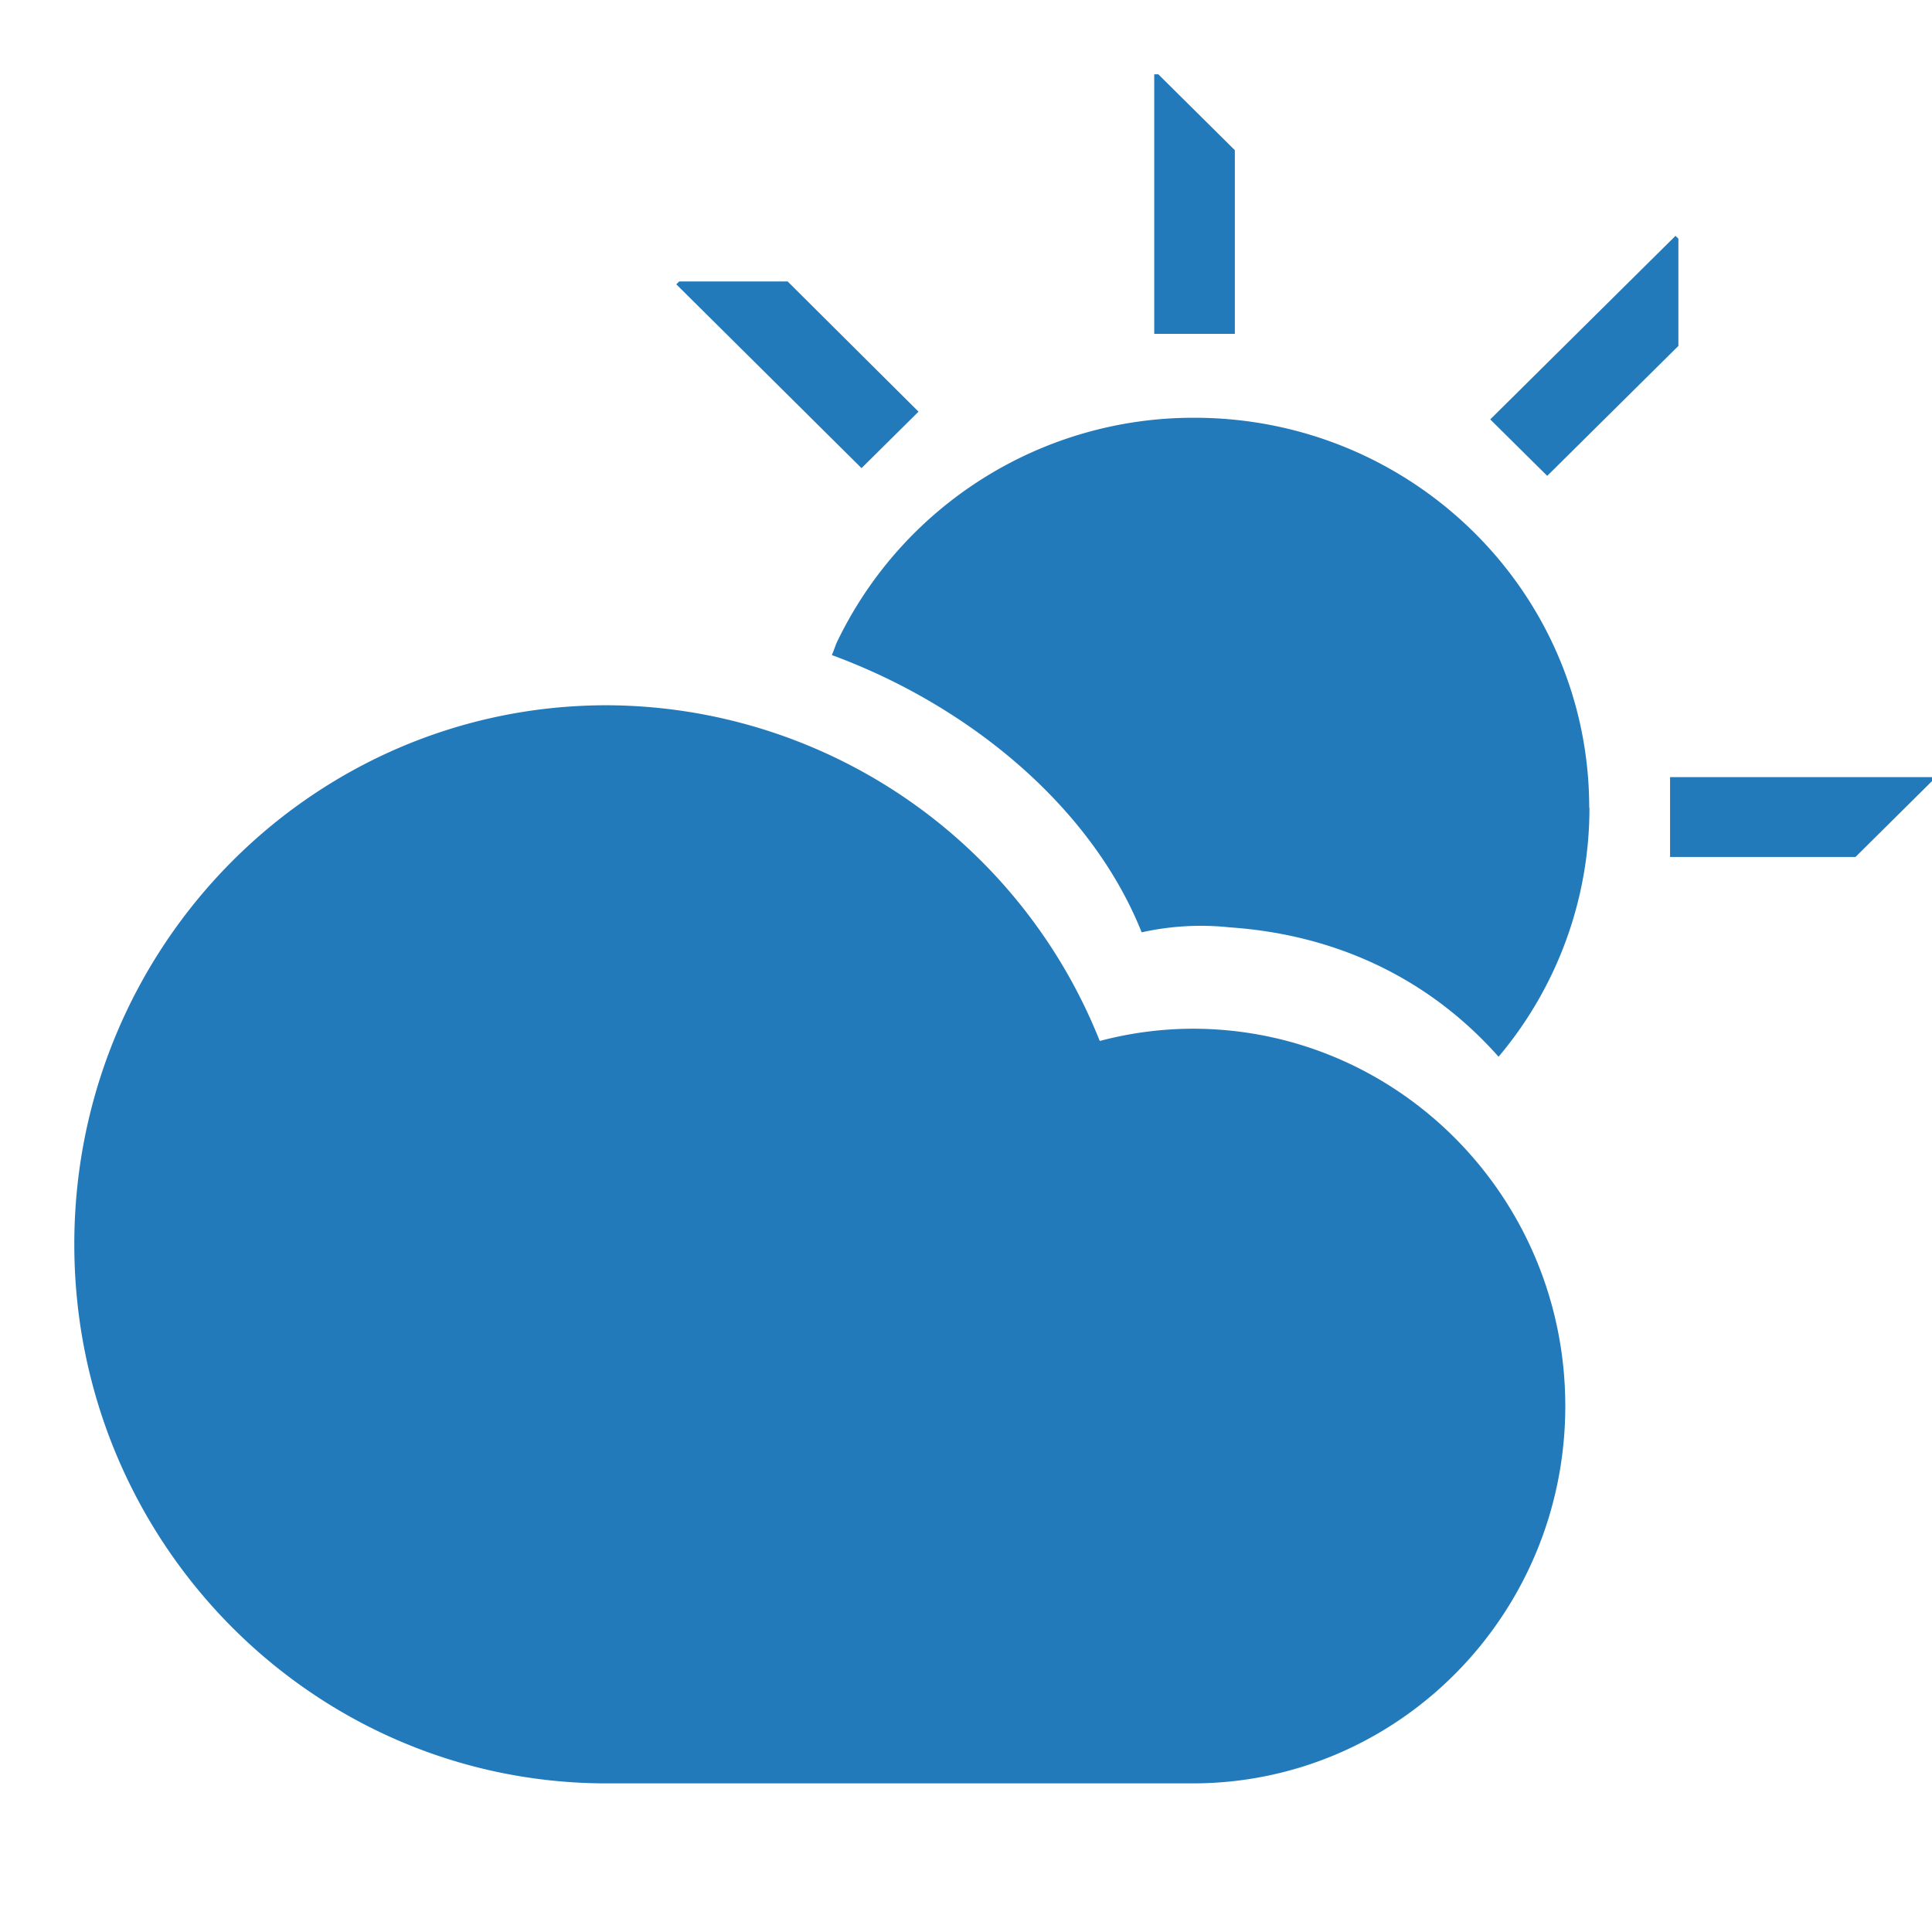
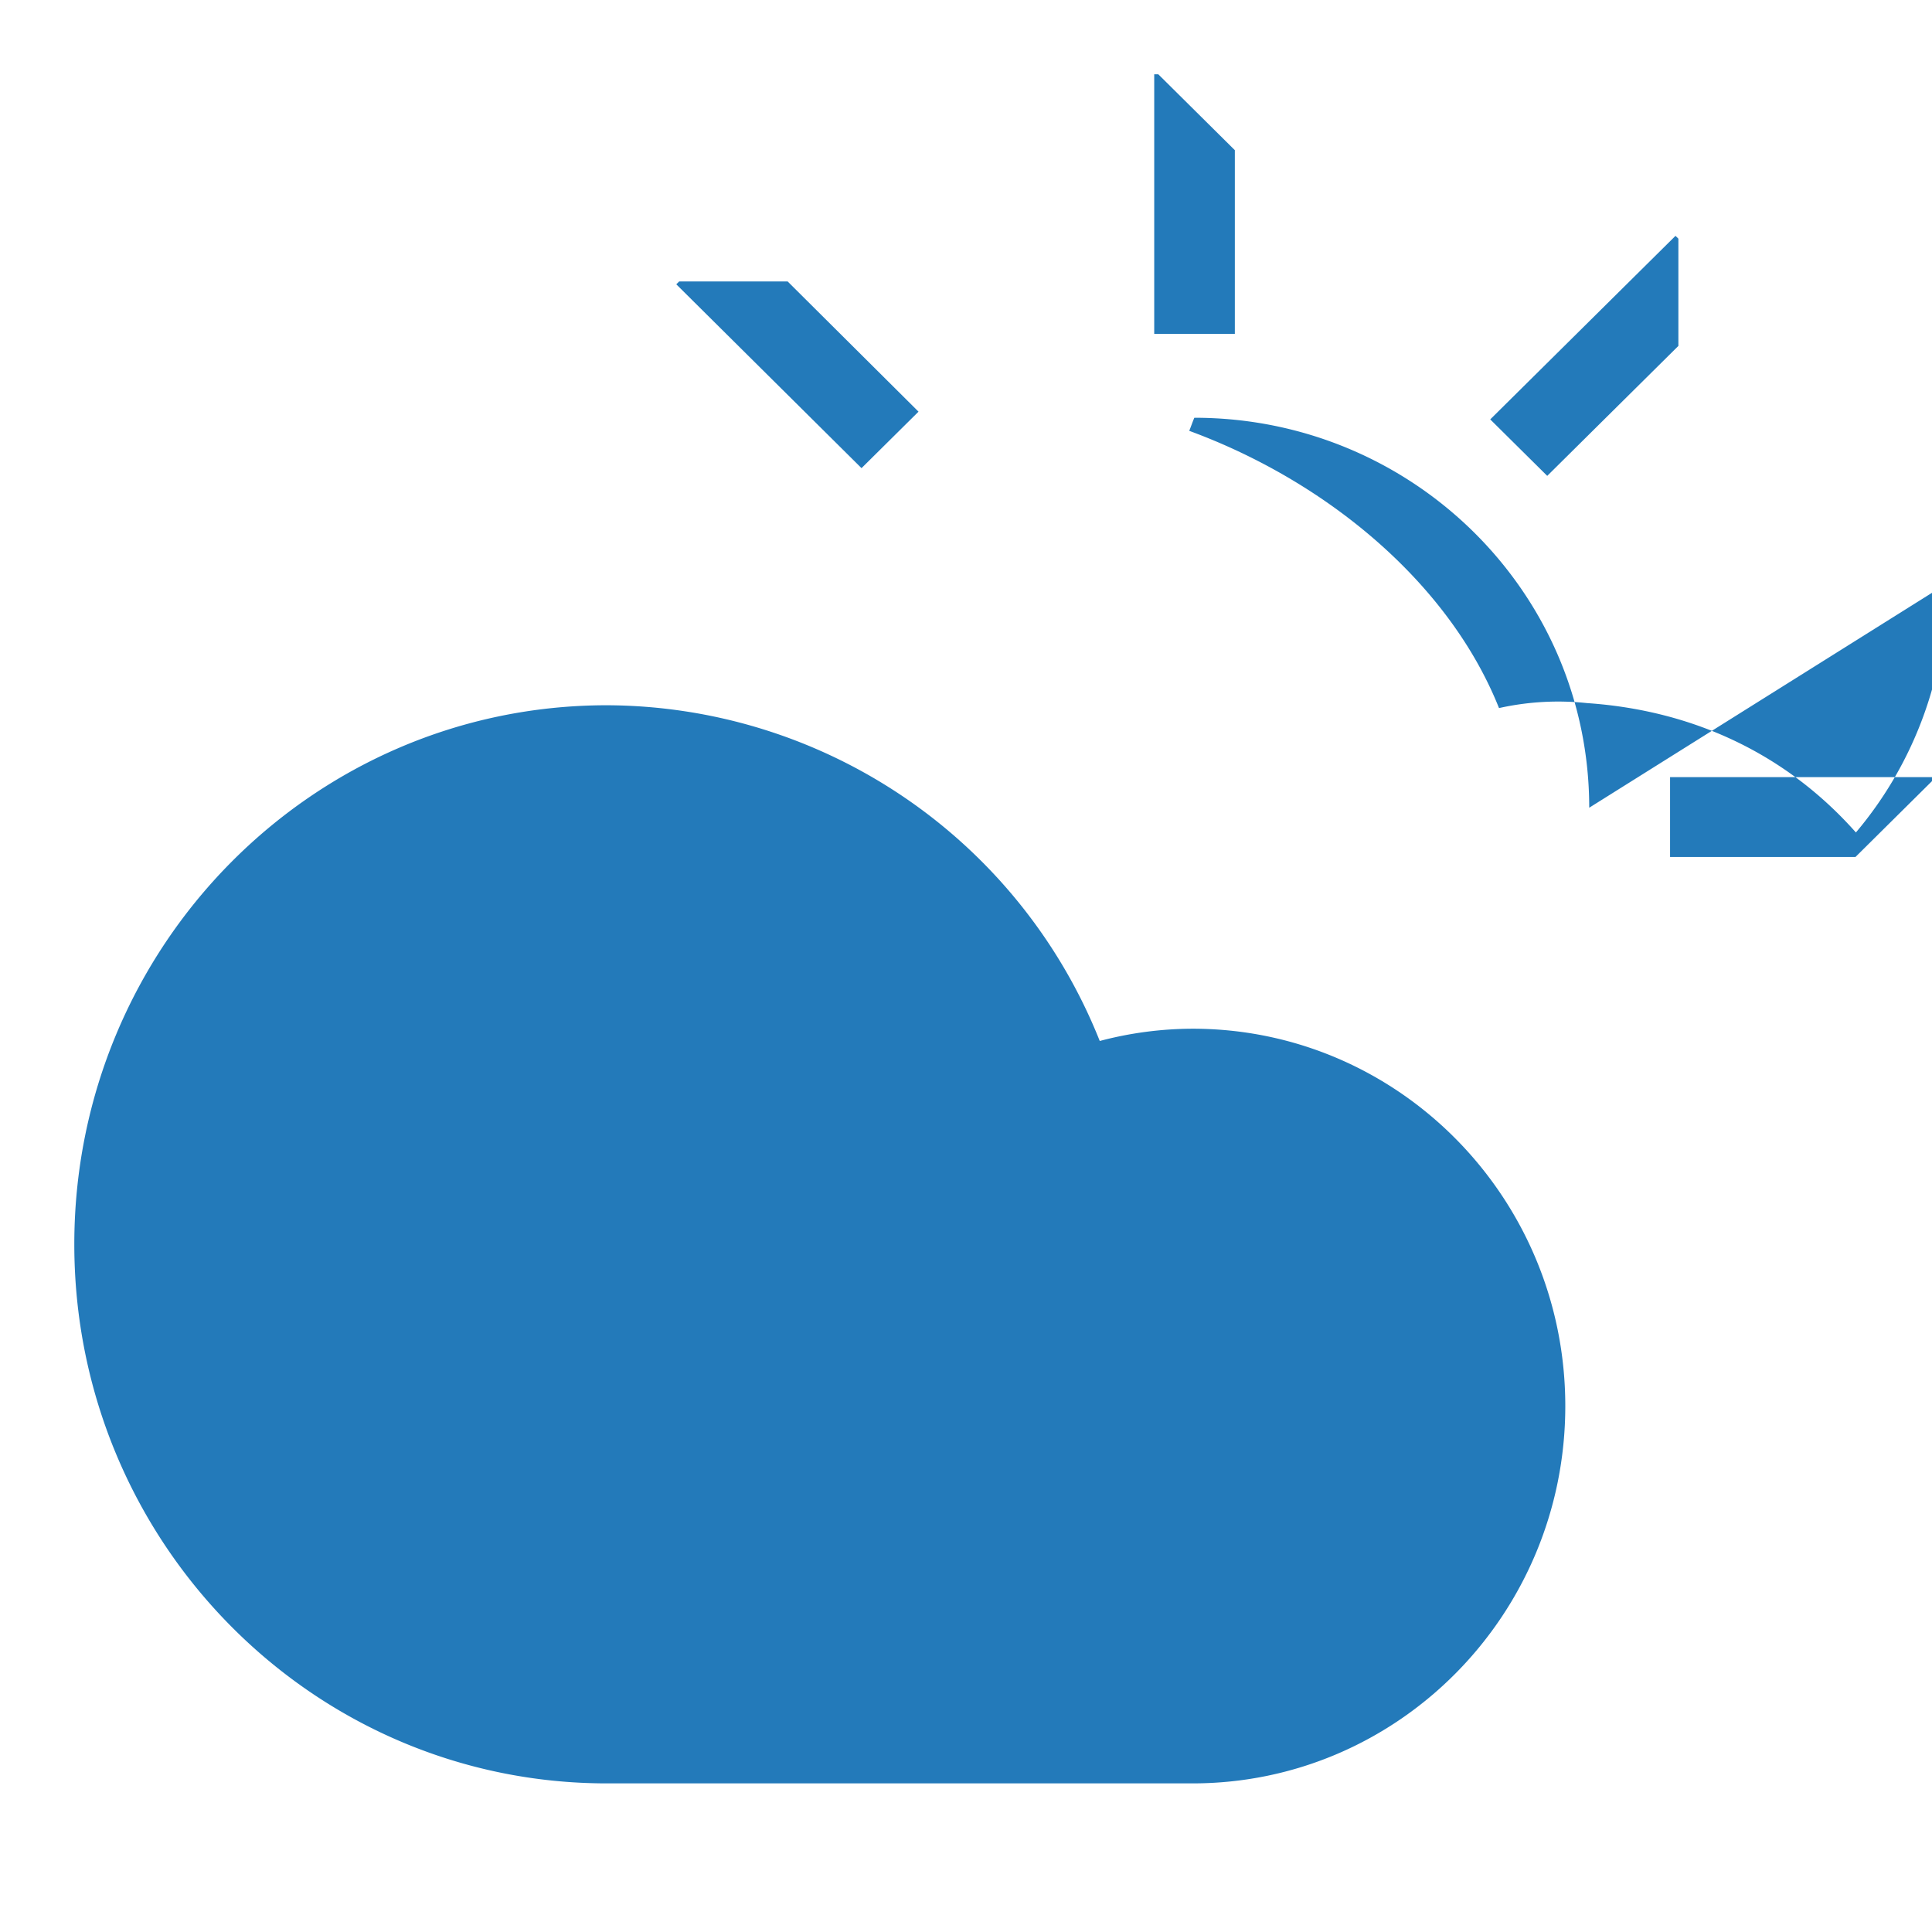
<svg xmlns="http://www.w3.org/2000/svg" viewBox="0 0 260 260">
  <defs>
    <style>.cls-1{fill:#237aba;fill-rule:evenodd;}</style>
  </defs>
  <title>5</title>
  <g id="icons">
-     <path class="cls-1" d="M166.18,20.21,155.88,10h-.55V44.93h10.85V20.21ZM106,37.88H91.4l-.39.38L115.94,63l7.67-7.6L106,37.88ZM249.7,115.33,260,105.12v-.54H224.75v10.75ZM225.87,46.56V32.12l-.39-.38-24.93,24.7,7.67,7.6,17.64-17.48Zm-12,62.14c0-29-23.79-52.48-53.14-52.48A53.2,53.2,0,0,0,112.64,86.4c-.19.41-.51,1.35-.69,1.76,18.63,6.85,35,20.54,41.69,37.31a36.57,36.57,0,0,1,11.85-.67c14.6,1,27,7.06,36.18,17.41a51.88,51.88,0,0,0,12.23-33.5ZM160.49,240c27.7,0,50.16-22.74,50.16-50.78s-22.46-50.78-50.16-50.78A49.25,49.25,0,0,0,148,140.09,71.66,71.66,0,0,0,81.66,94.91C42.08,94.91,10,127.39,10,167.45S42.08,240,81.66,240Zm0,0" />
+     <path class="cls-1" d="M166.18,20.21,155.88,10h-.55V44.93h10.85V20.21ZM106,37.88H91.4l-.39.38L115.94,63l7.67-7.6L106,37.88ZM249.7,115.33,260,105.12v-.54H224.75v10.75ZM225.87,46.56V32.12l-.39-.38-24.93,24.7,7.67,7.6,17.64-17.48Zm-12,62.14c0-29-23.79-52.48-53.14-52.48c-.19.41-.51,1.35-.69,1.76,18.63,6.85,35,20.54,41.69,37.31a36.57,36.57,0,0,1,11.85-.67c14.6,1,27,7.06,36.18,17.41a51.88,51.88,0,0,0,12.23-33.5ZM160.49,240c27.7,0,50.16-22.74,50.16-50.78s-22.46-50.78-50.16-50.78A49.25,49.25,0,0,0,148,140.09,71.66,71.66,0,0,0,81.66,94.91C42.08,94.91,10,127.39,10,167.45S42.08,240,81.66,240Zm0,0" />
  </g>
</svg>